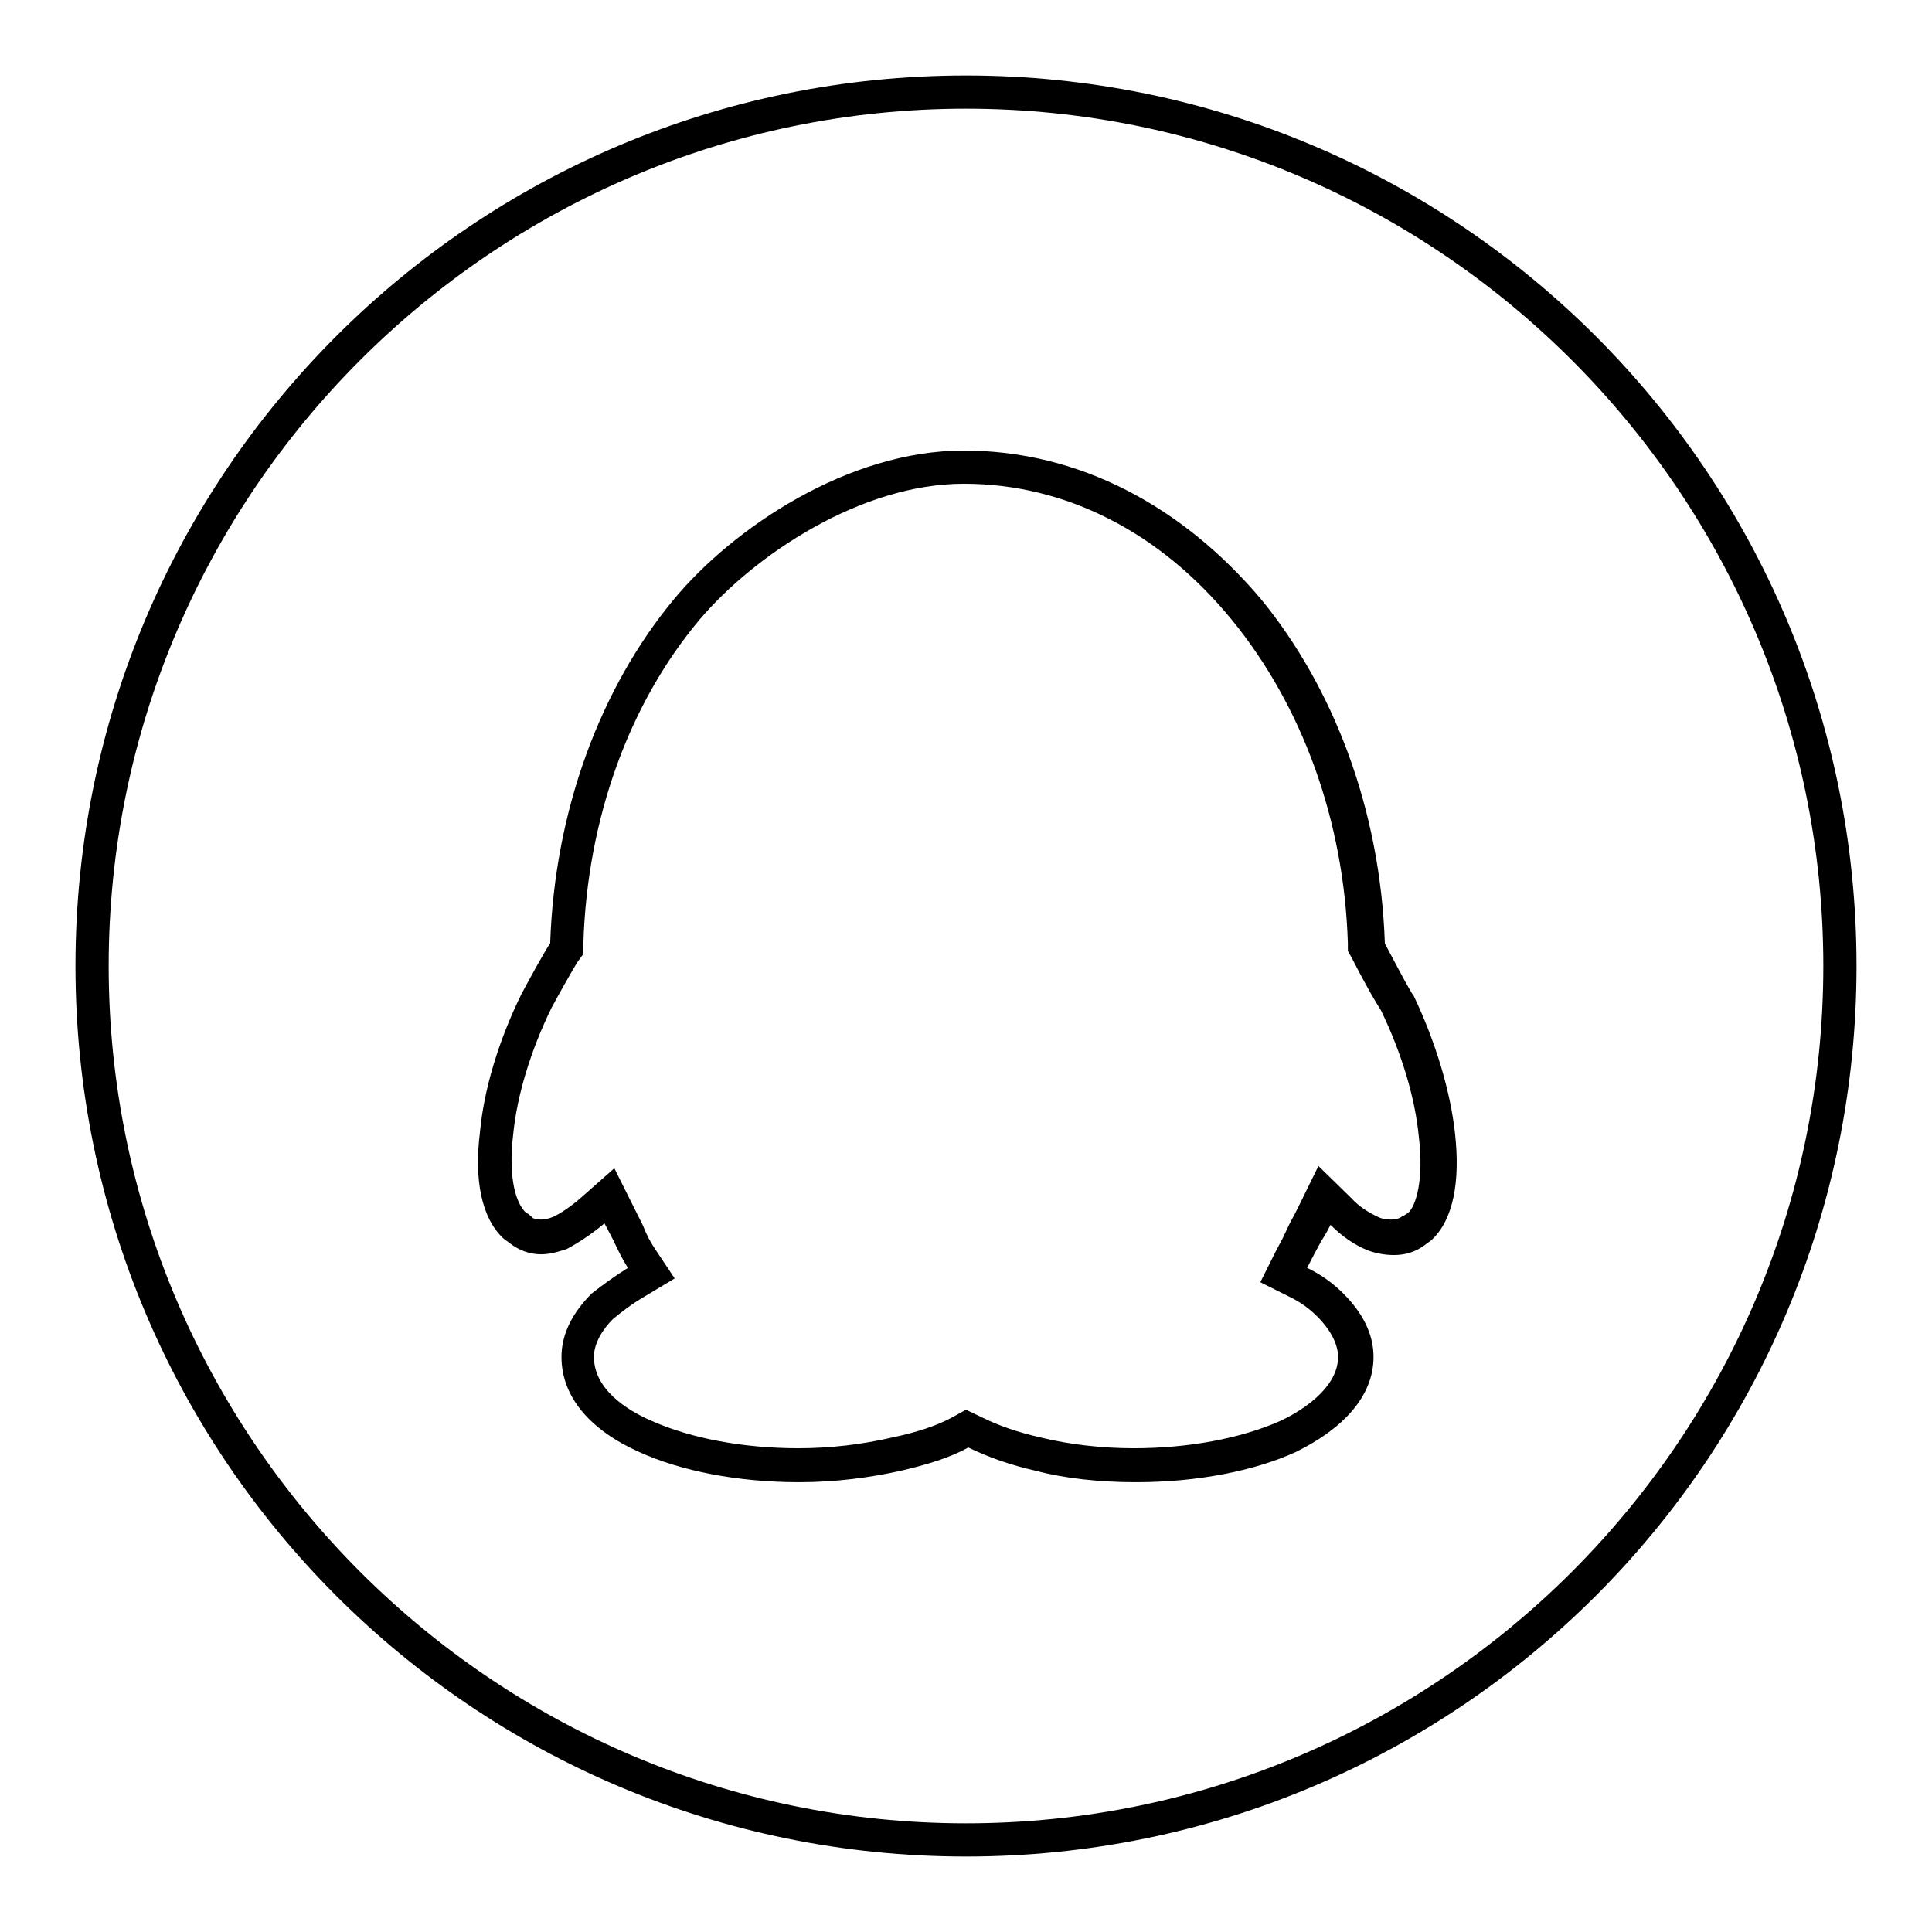
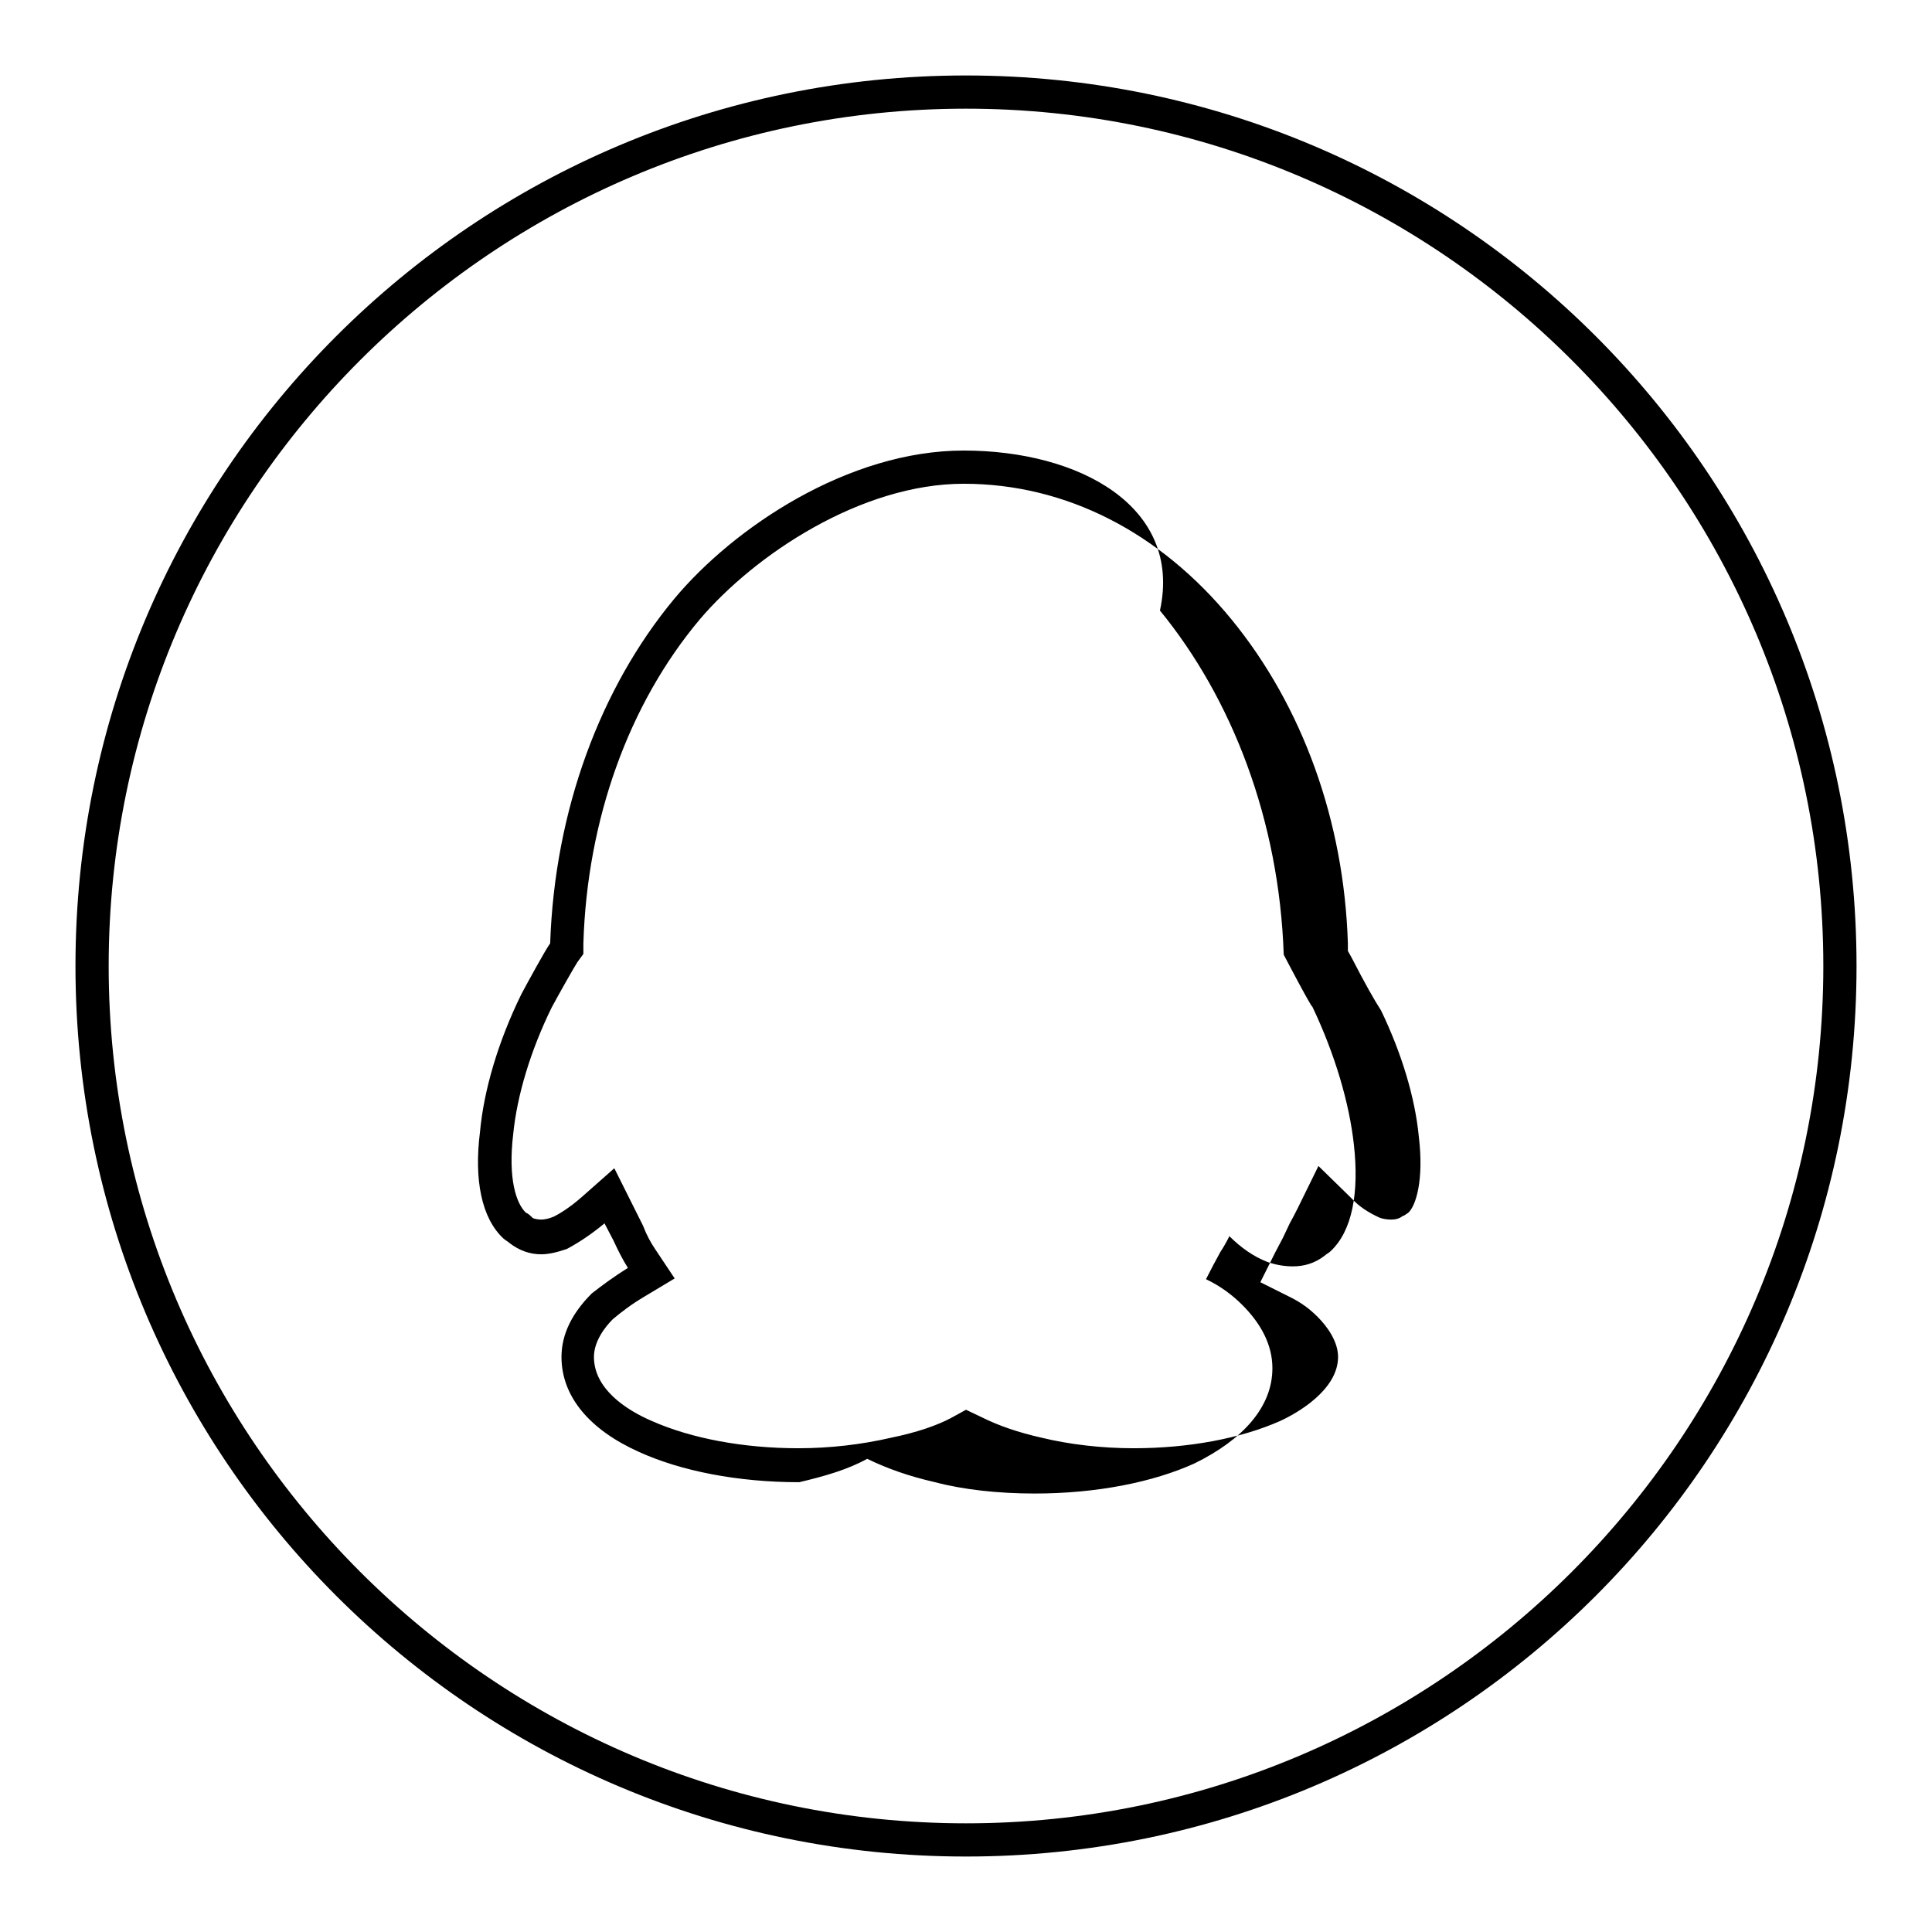
<svg xmlns="http://www.w3.org/2000/svg" version="1.1" x="0px" y="0px" viewBox="0 0 256 256" enable-background="new 0 0 256 256" xml:space="preserve">
  <g>
-     <path fill="#000000" d="M128,10C62.8,10,10,62.8,10,128s52.8,118,118,118s118-52.8,118-118S193.2,10,128,10z M128,241.6 c-62.6,0-113.6-51-113.6-113.6c0-62.6,51-113.6,113.6-113.6c62.6,0,113.6,51,113.6,113.6C241.6,190.6,190.6,241.6,128,241.6z  M127.7,64.1c13.5,0,26,6.4,35.5,18c9.4,11.5,14.9,26.7,15.4,42.9l0,1l0.5,0.9c1.8,3.5,3,5.6,3.9,7c2.7,5.6,4.5,11.5,5,16.7 c0.7,5.8-0.4,9.2-1.4,10.1l-0.6,0.4l-0.1,0c-0.5,0.4-1,0.5-1.6,0.5c-0.5,0-1.2-0.1-1.6-0.3c-1.3-0.6-2.6-1.4-3.6-2.5l-4.4-4.3 l-2.7,5.5c-0.3,0.6-0.6,1.2-1.1,2.1L170,164l-1,1.9l-2,4l4,2c1.4,0.7,2.5,1.5,3.6,2.6c1.2,1.2,2.7,3.2,2.7,5.3 c0,4.4-5.5,7.5-7.7,8.5c-5.2,2.3-12.1,3.6-19.4,3.6c-4.2,0-8.5-0.5-12.2-1.4c-3.1-0.7-5.7-1.6-7.9-2.7l-2.1-1l-2,1.1 c-1.9,1-4.5,1.9-7.9,2.6c-3.9,0.9-8.1,1.4-12.3,1.4c-7.3,0-14.2-1.3-19.4-3.6c-3.5-1.5-7.7-4.3-7.7-8.5c0-2.1,1.5-4,2.5-5 c1.2-1,2.5-2,4.2-3l4-2.4l-2.6-3.9c-0.6-0.9-1.1-1.8-1.6-3.1L84,160l-2.6-5.2l-4.3,3.8c-1.7,1.5-3.1,2.3-3.7,2.6 c-0.7,0.3-1.3,0.4-1.7,0.4c-0.4,0-0.9-0.1-1.1-0.2c-0.3-0.3-0.6-0.6-0.9-0.7c-1.3-1.2-2.4-4.5-1.7-10.4c0.5-5.1,2.3-11.1,5.1-16.8 c0.8-1.5,3-5.4,3.4-6l0.8-1.1l0-1.4c0.5-16.4,6-31.7,15.4-42.9C100,73.5,114.1,64.1,127.7,64.1 M127.7,59.7 c-15.3,0-30.5,10.2-38.4,19.7c-9.7,11.7-15.8,27.9-16.4,45.6c-0.6,0.8-3,5.2-3.8,6.7c-3.1,6.3-5,12.8-5.5,18.3 c-0.8,6.3,0.2,11.4,3.1,14.1c0.2,0.2,0.6,0.4,0.8,0.6c1.3,1,2.7,1.5,4.2,1.5c1.1,0,2.2-0.3,3.4-0.7c1.5-0.8,3.2-1.9,5-3.4l1.2,2.3 c0.6,1.3,1.2,2.5,1.9,3.6c-1.9,1.2-3.4,2.3-4.8,3.4c-2.5,2.5-4,5.3-4,8.4c0,5.3,3.8,9.7,10.3,12.6c5.5,2.5,13,4,21.2,4 c4.8,0,9.3-0.6,13.4-1.5c3.4-0.8,6.5-1.7,9-3.1c2.7,1.3,5.5,2.3,9,3.1c3.8,1,8.4,1.5,13.2,1.5c8.2,0,15.7-1.5,21.2-4 c6.3-3.1,10.3-7.4,10.3-12.6c0-3.1-1.5-5.9-4-8.4c-1.3-1.3-2.9-2.5-4.8-3.4c0.6-1.2,1.3-2.5,1.9-3.6c0.4-0.6,0.8-1.3,1.2-2.1 c1.5,1.5,3.2,2.7,5,3.4c1.1,0.4,2.3,0.6,3.4,0.6c1.5,0,2.9-0.4,4.2-1.4c0.2-0.2,0.6-0.4,0.8-0.6c2.9-2.7,3.8-7.8,3.1-14.1 c-0.6-5.5-2.5-12-5.5-18.3c-0.2,0-3.8-6.9-3.8-6.9c-0.6-17.9-6.9-34-16.4-45.6C156.7,67.1,143,59.7,127.7,59.7L127.7,59.7z" />
+     <path fill="#000000" d="M128,10C62.8,10,10,62.8,10,128s52.8,118,118,118s118-52.8,118-118S193.2,10,128,10z M128,241.6 c-62.6,0-113.6-51-113.6-113.6c0-62.6,51-113.6,113.6-113.6c62.6,0,113.6,51,113.6,113.6C241.6,190.6,190.6,241.6,128,241.6z  M127.7,64.1c13.5,0,26,6.4,35.5,18c9.4,11.5,14.9,26.7,15.4,42.9l0,1l0.5,0.9c1.8,3.5,3,5.6,3.9,7c2.7,5.6,4.5,11.5,5,16.7 c0.7,5.8-0.4,9.2-1.4,10.1l-0.6,0.4l-0.1,0c-0.5,0.4-1,0.5-1.6,0.5c-0.5,0-1.2-0.1-1.6-0.3c-1.3-0.6-2.6-1.4-3.6-2.5l-4.4-4.3 l-2.7,5.5c-0.3,0.6-0.6,1.2-1.1,2.1L170,164l-1,1.9l-2,4l4,2c1.4,0.7,2.5,1.5,3.6,2.6c1.2,1.2,2.7,3.2,2.7,5.3 c0,4.4-5.5,7.5-7.7,8.5c-5.2,2.3-12.1,3.6-19.4,3.6c-4.2,0-8.5-0.5-12.2-1.4c-3.1-0.7-5.7-1.6-7.9-2.7l-2.1-1l-2,1.1 c-1.9,1-4.5,1.9-7.9,2.6c-3.9,0.9-8.1,1.4-12.3,1.4c-7.3,0-14.2-1.3-19.4-3.6c-3.5-1.5-7.7-4.3-7.7-8.5c0-2.1,1.5-4,2.5-5 c1.2-1,2.5-2,4.2-3l4-2.4l-2.6-3.9c-0.6-0.9-1.1-1.8-1.6-3.1L84,160l-2.6-5.2l-4.3,3.8c-1.7,1.5-3.1,2.3-3.7,2.6 c-0.7,0.3-1.3,0.4-1.7,0.4c-0.4,0-0.9-0.1-1.1-0.2c-0.3-0.3-0.6-0.6-0.9-0.7c-1.3-1.2-2.4-4.5-1.7-10.4c0.5-5.1,2.3-11.1,5.1-16.8 c0.8-1.5,3-5.4,3.4-6l0.8-1.1l0-1.4c0.5-16.4,6-31.7,15.4-42.9C100,73.5,114.1,64.1,127.7,64.1 M127.7,59.7 c-15.3,0-30.5,10.2-38.4,19.7c-9.7,11.7-15.8,27.9-16.4,45.6c-0.6,0.8-3,5.2-3.8,6.7c-3.1,6.3-5,12.8-5.5,18.3 c-0.8,6.3,0.2,11.4,3.1,14.1c0.2,0.2,0.6,0.4,0.8,0.6c1.3,1,2.7,1.5,4.2,1.5c1.1,0,2.2-0.3,3.4-0.7c1.5-0.8,3.2-1.9,5-3.4l1.2,2.3 c0.6,1.3,1.2,2.5,1.9,3.6c-1.9,1.2-3.4,2.3-4.8,3.4c-2.5,2.5-4,5.3-4,8.4c0,5.3,3.8,9.7,10.3,12.6c5.5,2.5,13,4,21.2,4 c3.4-0.8,6.5-1.7,9-3.1c2.7,1.3,5.5,2.3,9,3.1c3.8,1,8.4,1.5,13.2,1.5c8.2,0,15.7-1.5,21.2-4 c6.3-3.1,10.3-7.4,10.3-12.6c0-3.1-1.5-5.9-4-8.4c-1.3-1.3-2.9-2.5-4.8-3.4c0.6-1.2,1.3-2.5,1.9-3.6c0.4-0.6,0.8-1.3,1.2-2.1 c1.5,1.5,3.2,2.7,5,3.4c1.1,0.4,2.3,0.6,3.4,0.6c1.5,0,2.9-0.4,4.2-1.4c0.2-0.2,0.6-0.4,0.8-0.6c2.9-2.7,3.8-7.8,3.1-14.1 c-0.6-5.5-2.5-12-5.5-18.3c-0.2,0-3.8-6.9-3.8-6.9c-0.6-17.9-6.9-34-16.4-45.6C156.7,67.1,143,59.7,127.7,59.7L127.7,59.7z" />
  </g>
</svg>